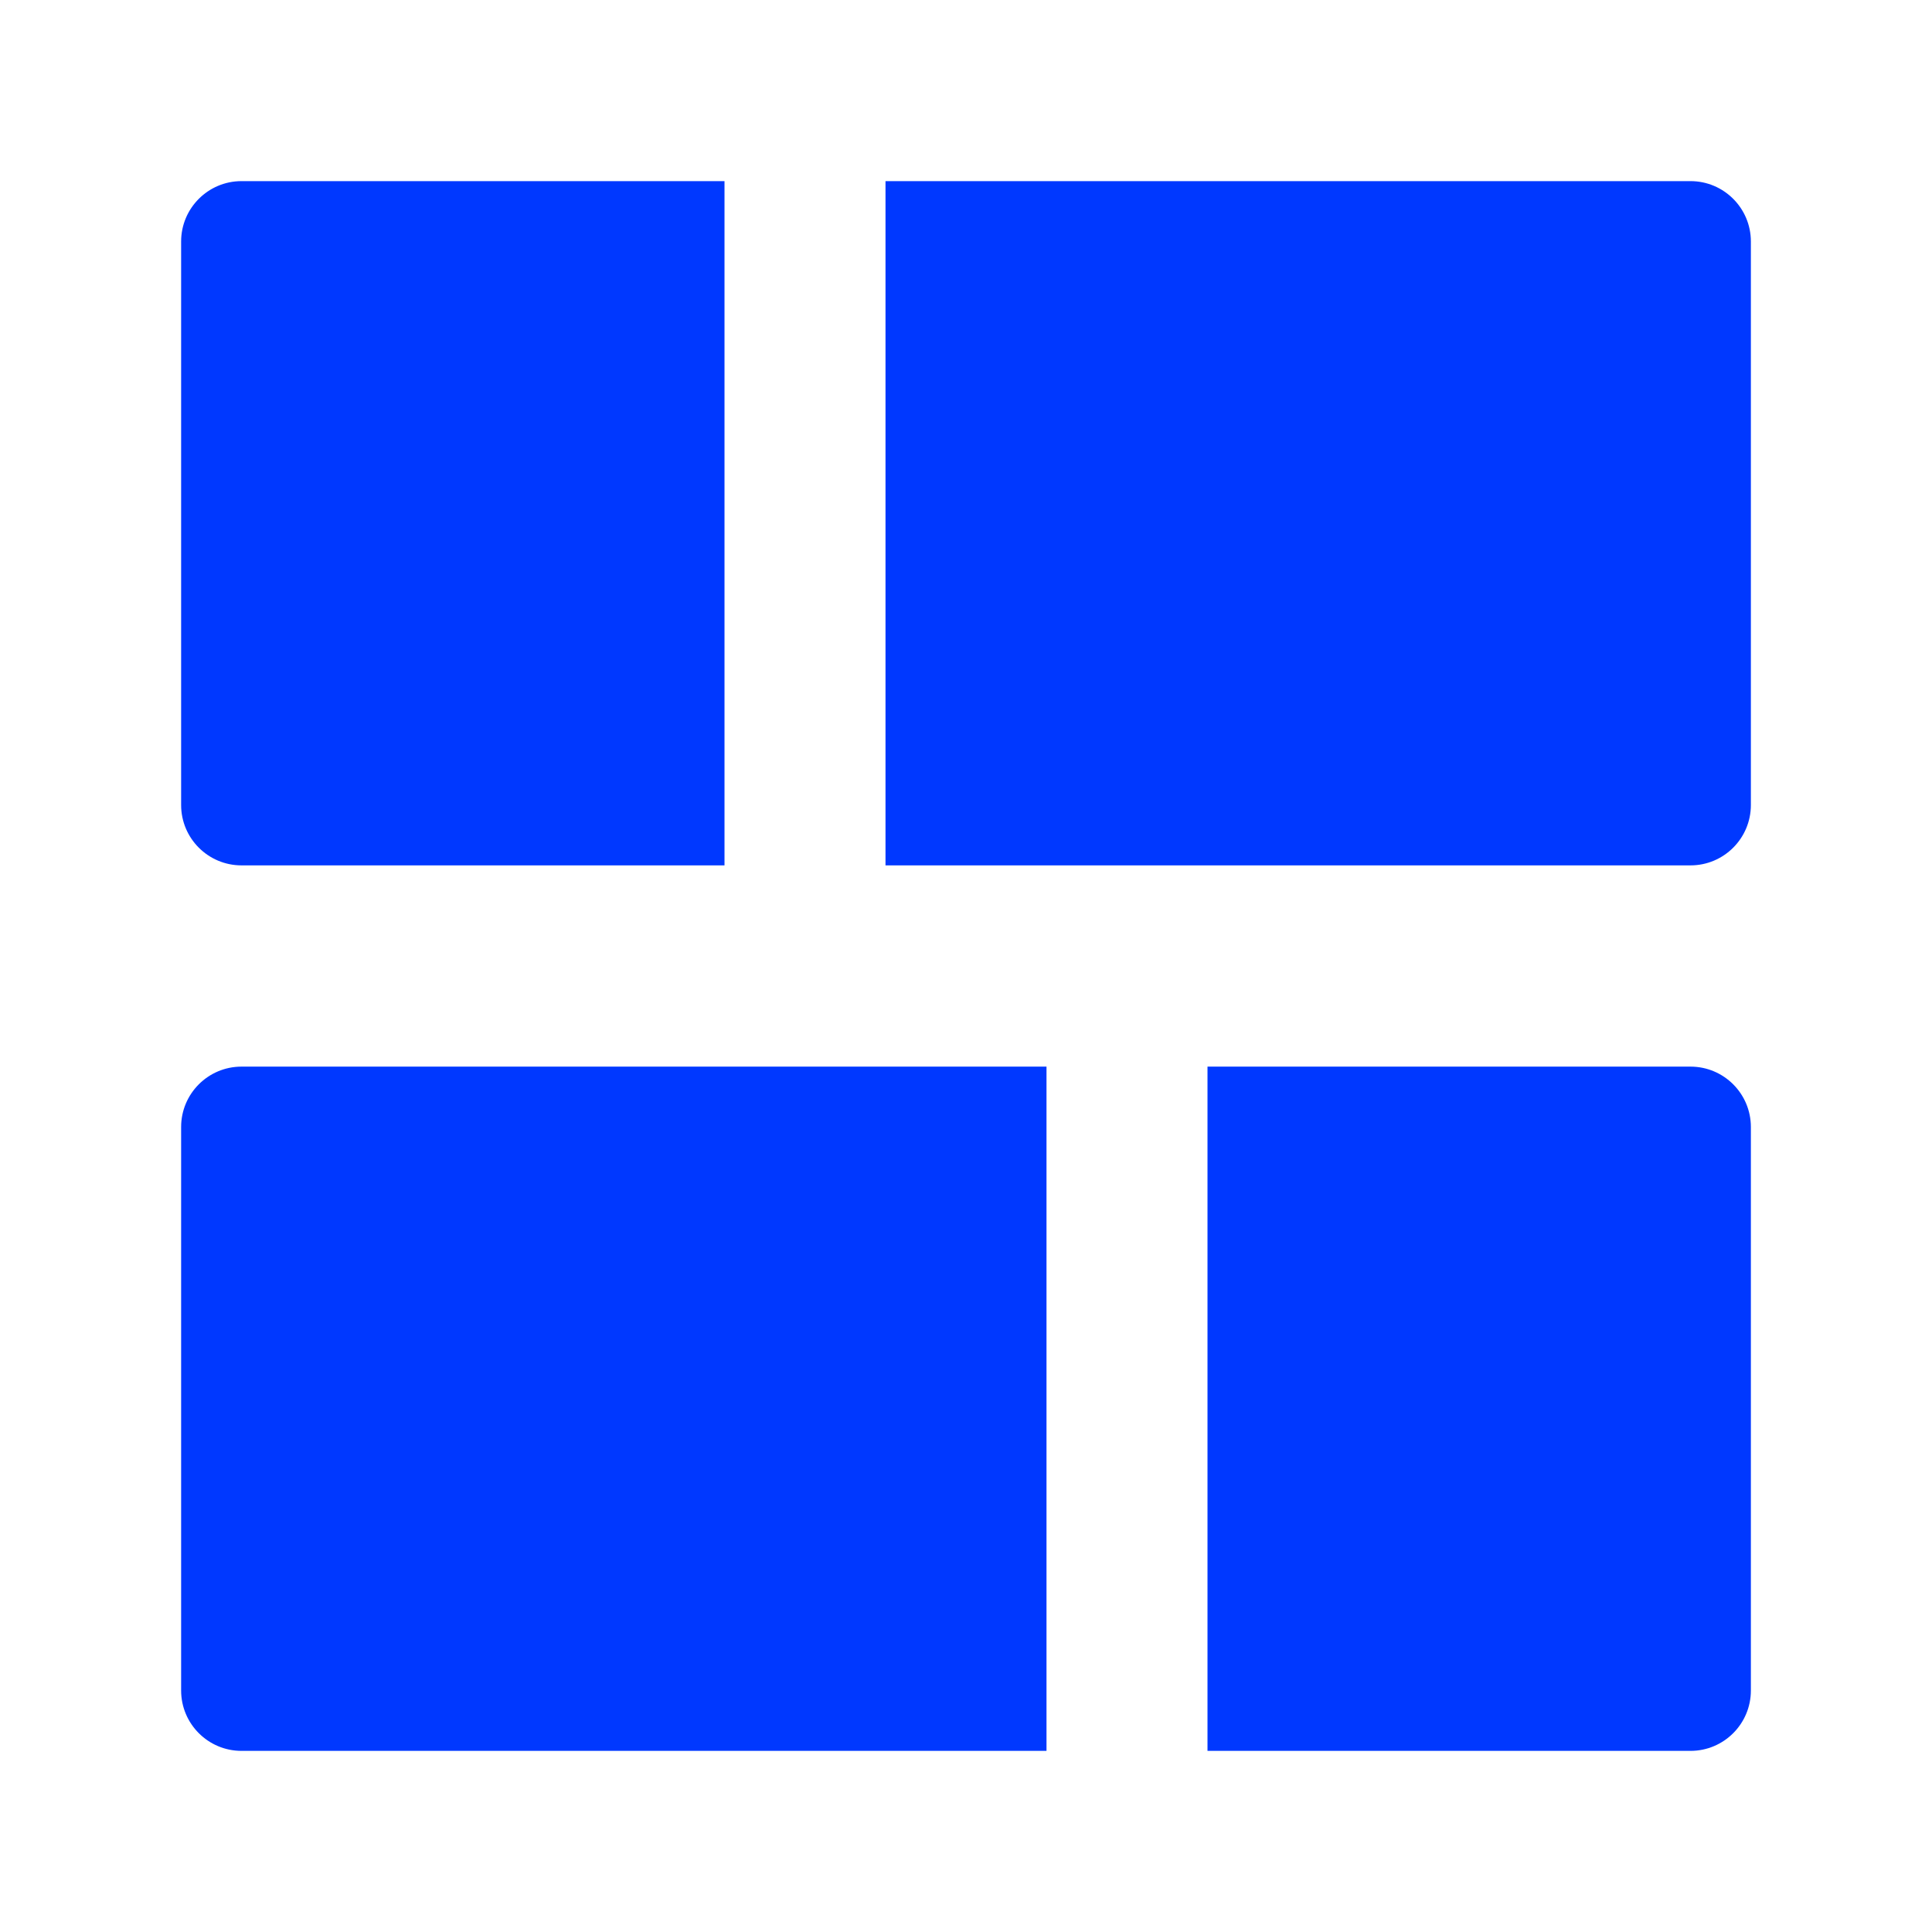
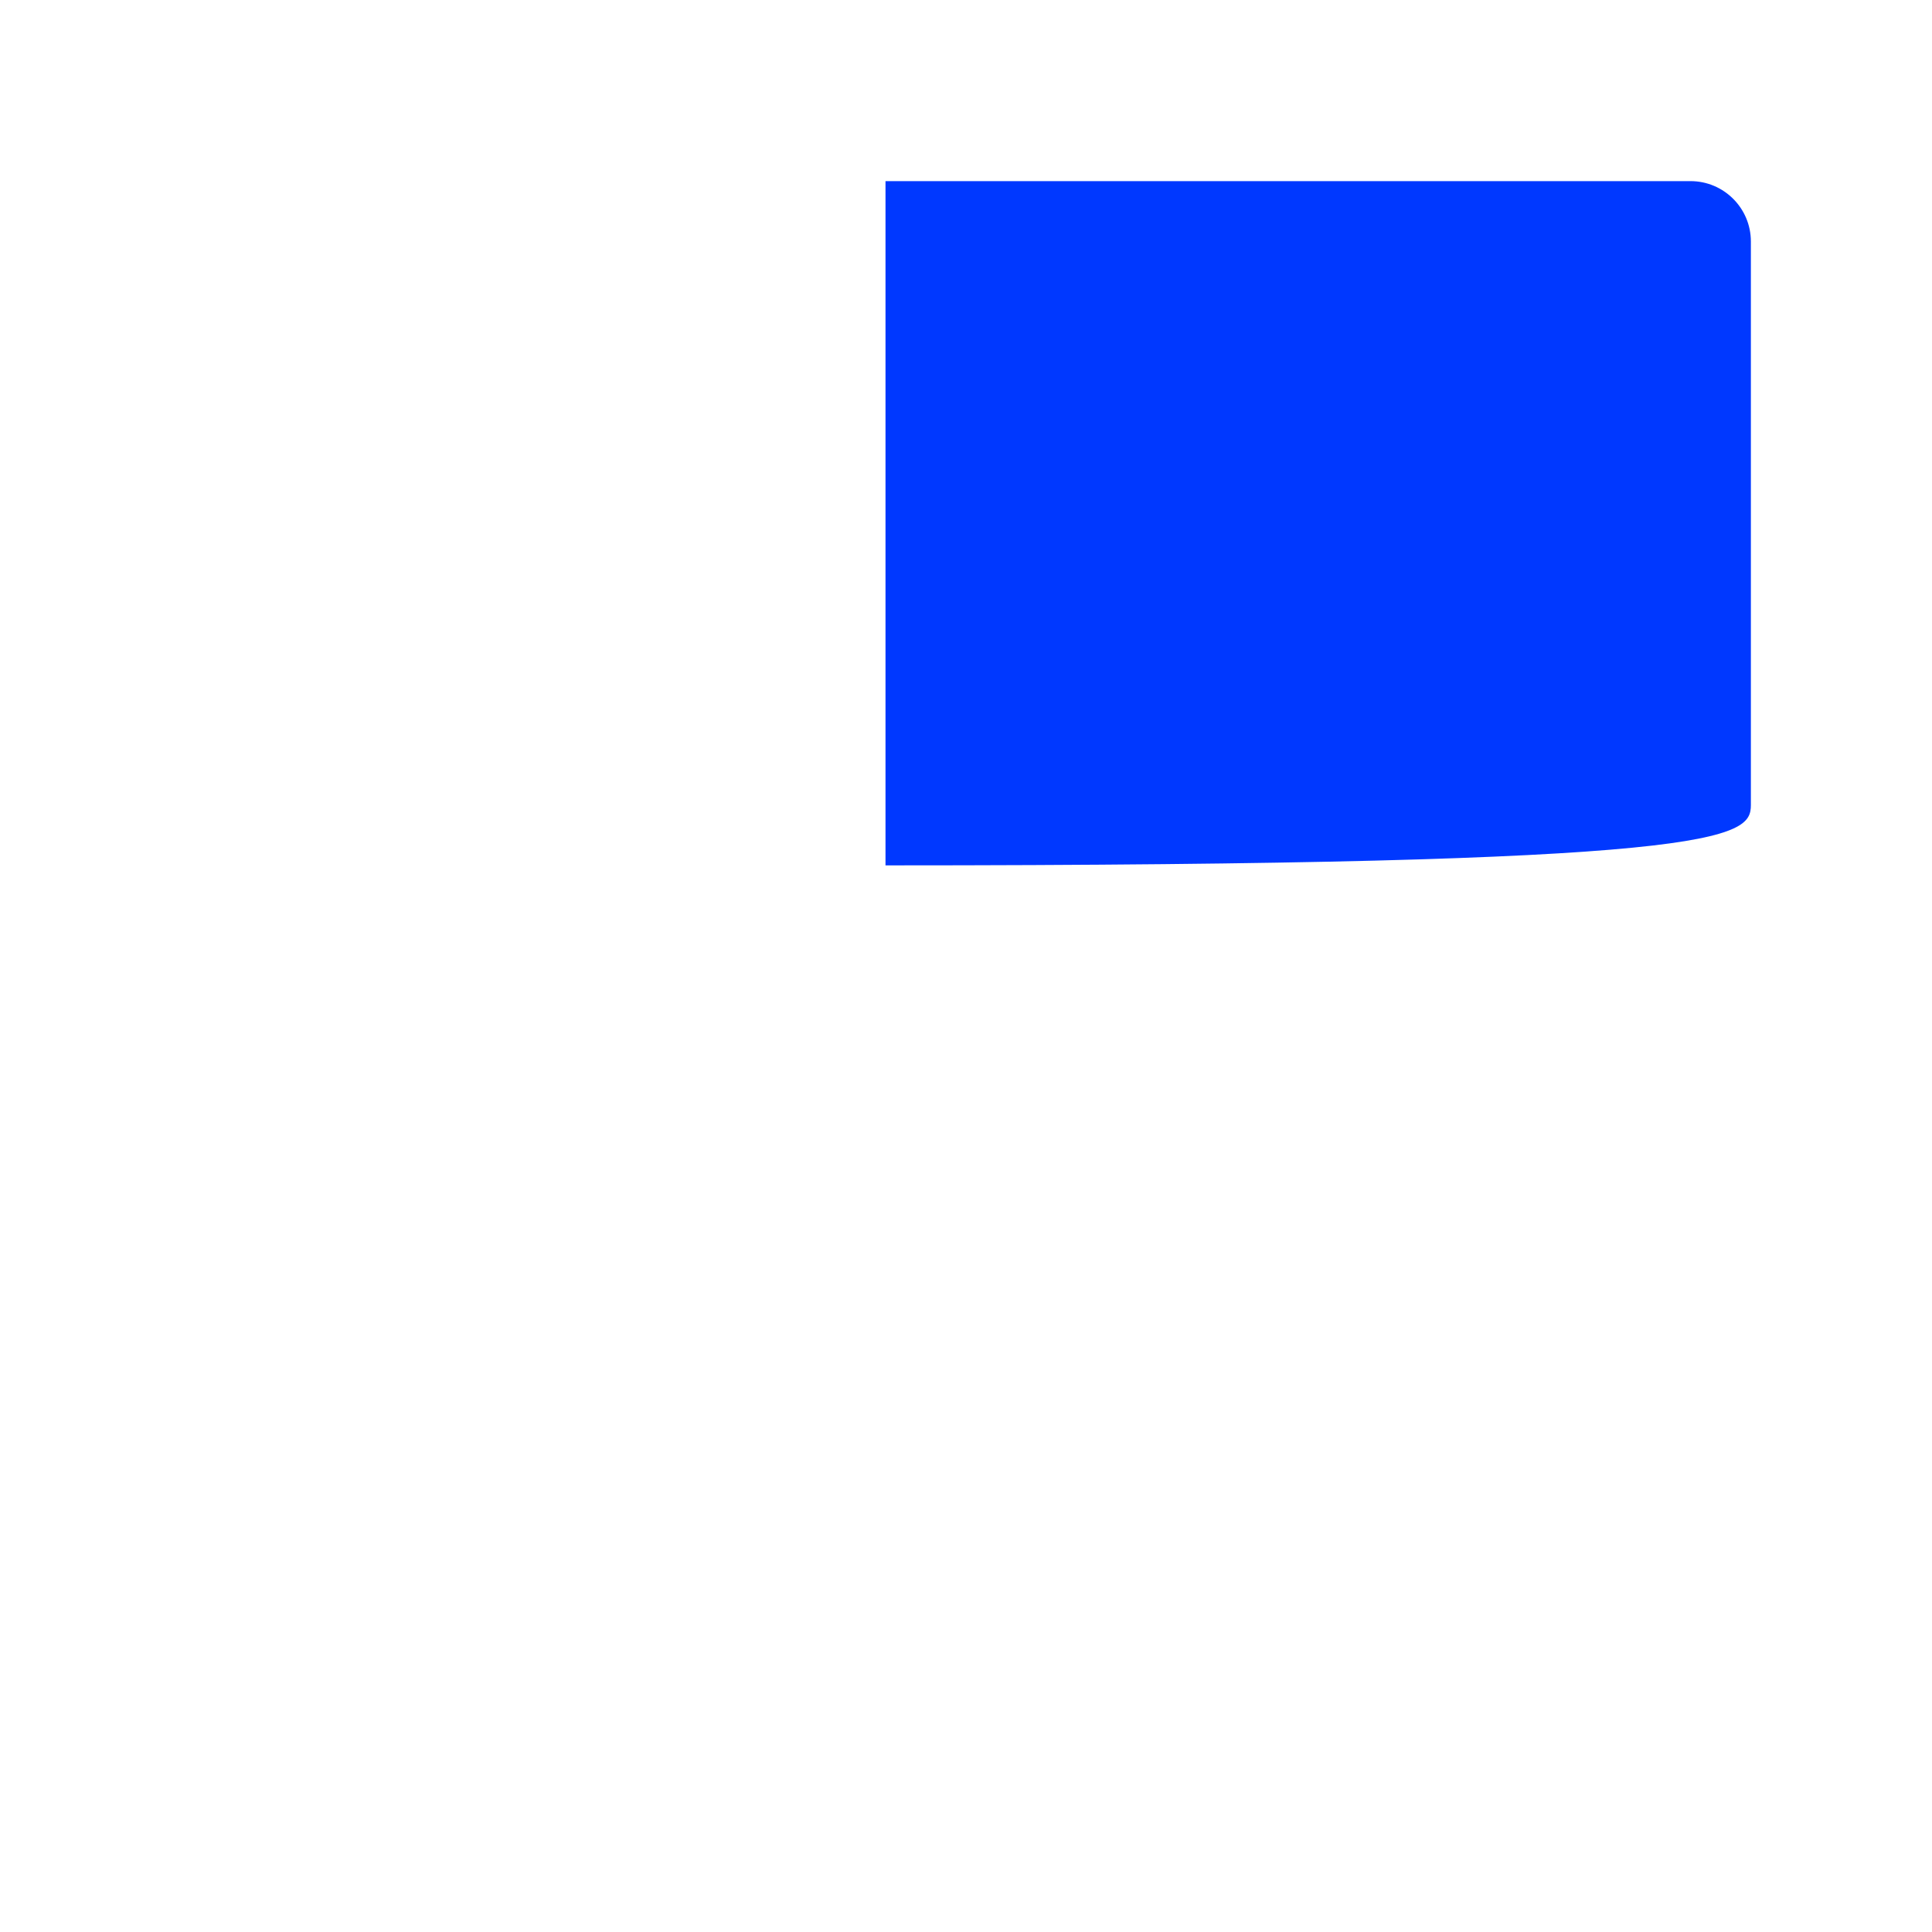
<svg xmlns="http://www.w3.org/2000/svg" width="24" height="24" viewBox="0 0 24 24" fill="none">
-   <path d="M13 13.25H3C2.586 13.25 2.25 13.586 2.25 14V21C2.25 21.414 2.586 21.75 3 21.75H13V13.25Z" fill="#0038FF" />
-   <path d="M15 21.75H21C21.414 21.75 21.75 21.414 21.75 21V14C21.75 13.586 21.414 13.25 21 13.25H15V21.75Z" fill="#0038FF" />
-   <path d="M9 2.25H3C2.586 2.25 2.25 2.586 2.25 3V10C2.25 10.414 2.586 10.75 3 10.75H9V2.25Z" fill="#0038FF" />
-   <path d="M11 10.75H21C21.414 10.75 21.75 10.414 21.75 10V3C21.75 2.586 21.414 2.25 21 2.25H11V10.75Z" fill="#0038FF" />
+   <path d="M11 10.75C21.414 10.75 21.75 10.414 21.75 10V3C21.75 2.586 21.414 2.25 21 2.25H11V10.75Z" fill="#0038FF" />
</svg>